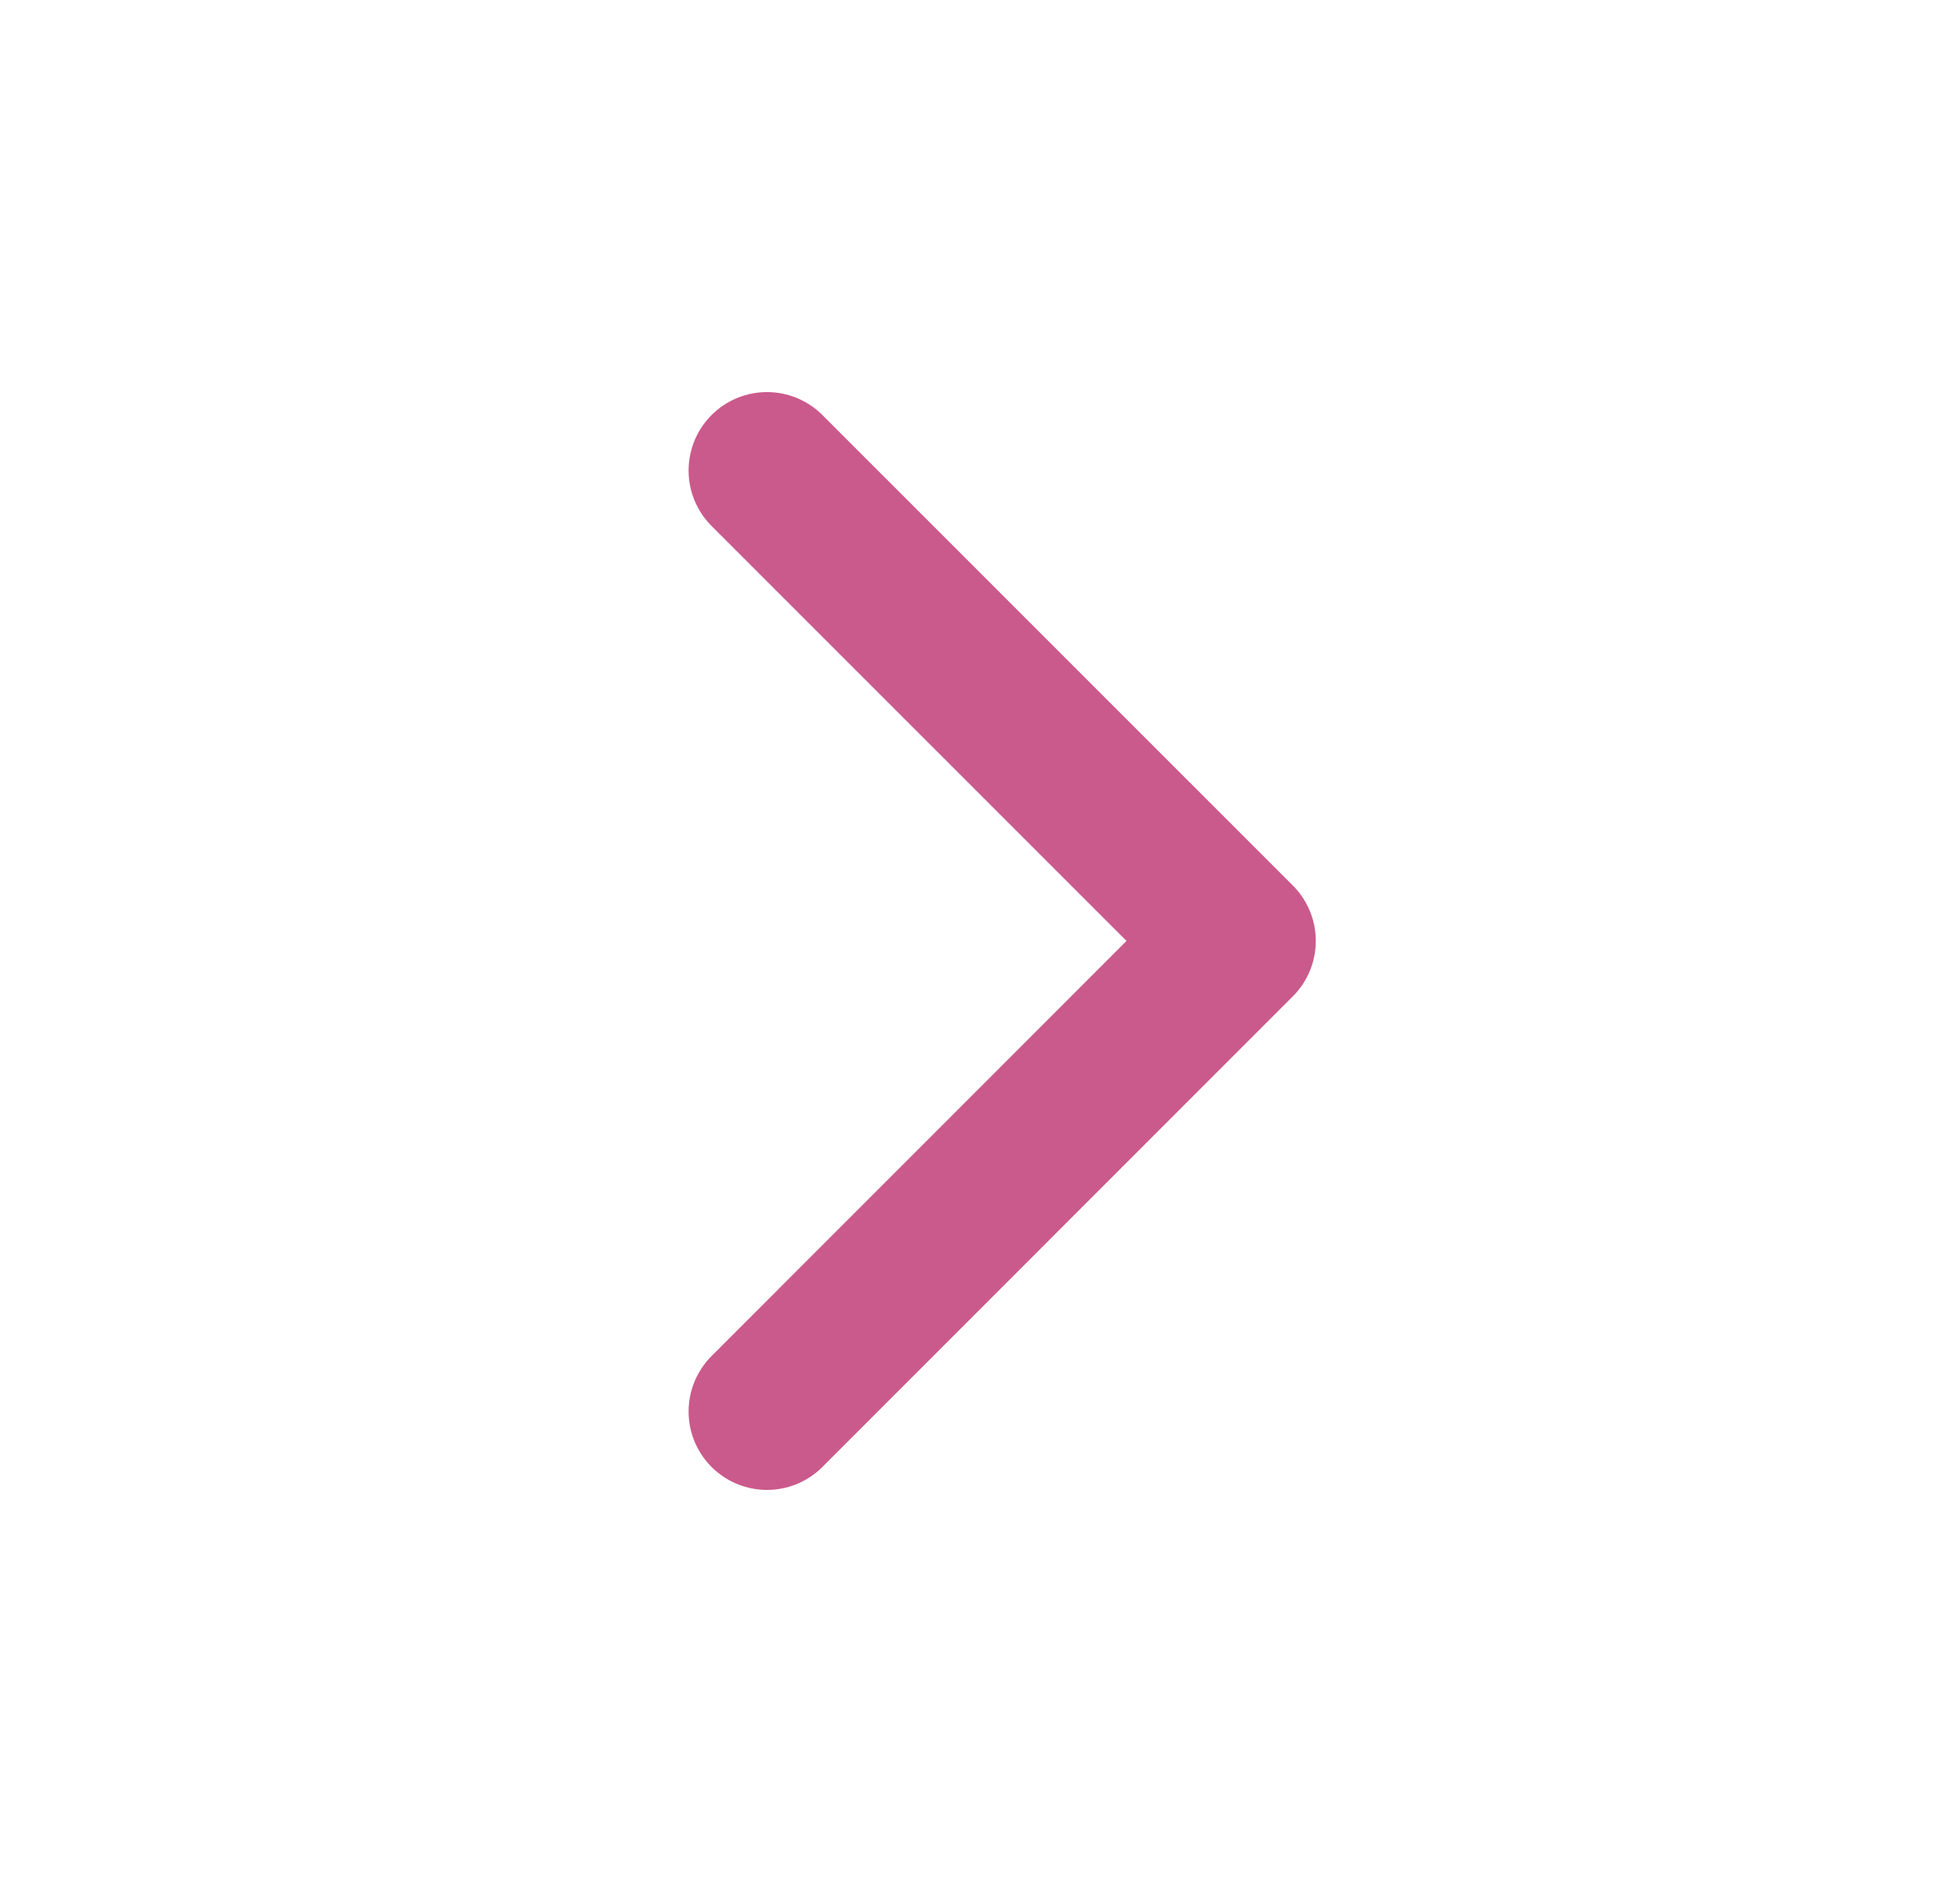
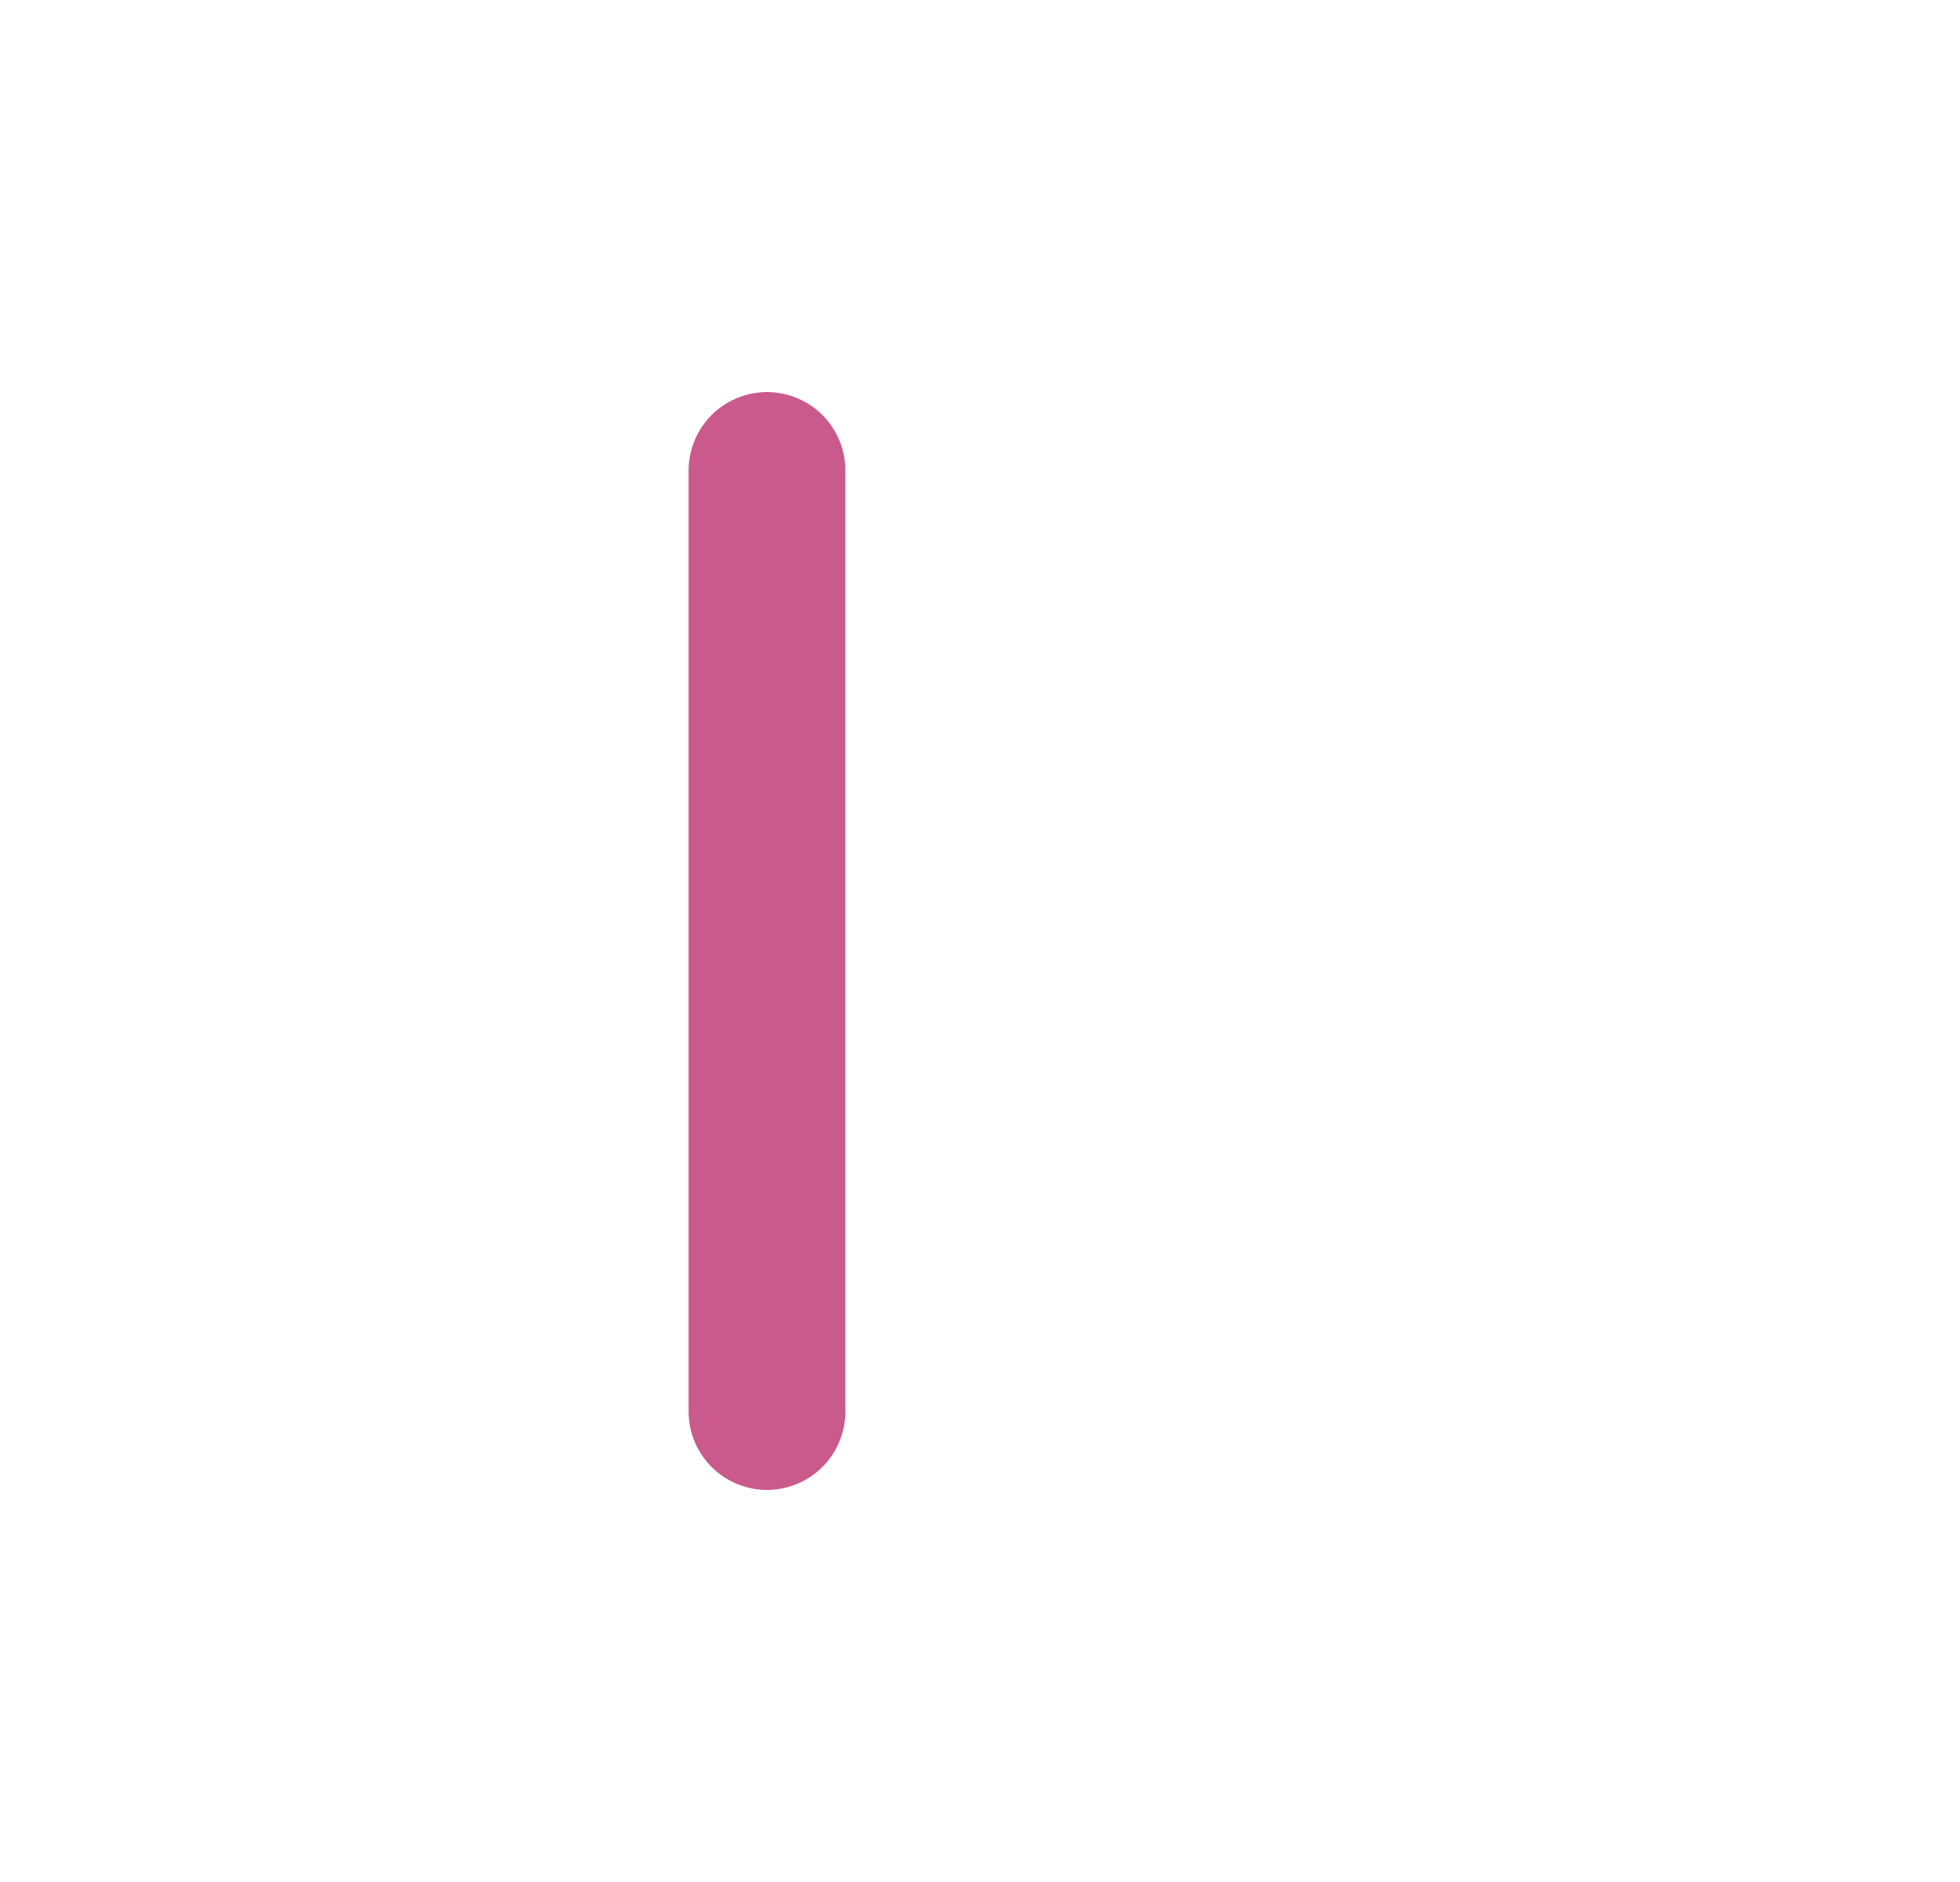
<svg xmlns="http://www.w3.org/2000/svg" width="25" height="24" viewBox="0 0 25 24" fill="none">
-   <path d="M9.783 18L15.783 11.999L9.783 6" stroke="#CB5A8C" stroke-width="2" stroke-linecap="round" stroke-linejoin="round" />
+   <path d="M9.783 18L9.783 6" stroke="#CB5A8C" stroke-width="2" stroke-linecap="round" stroke-linejoin="round" />
</svg>